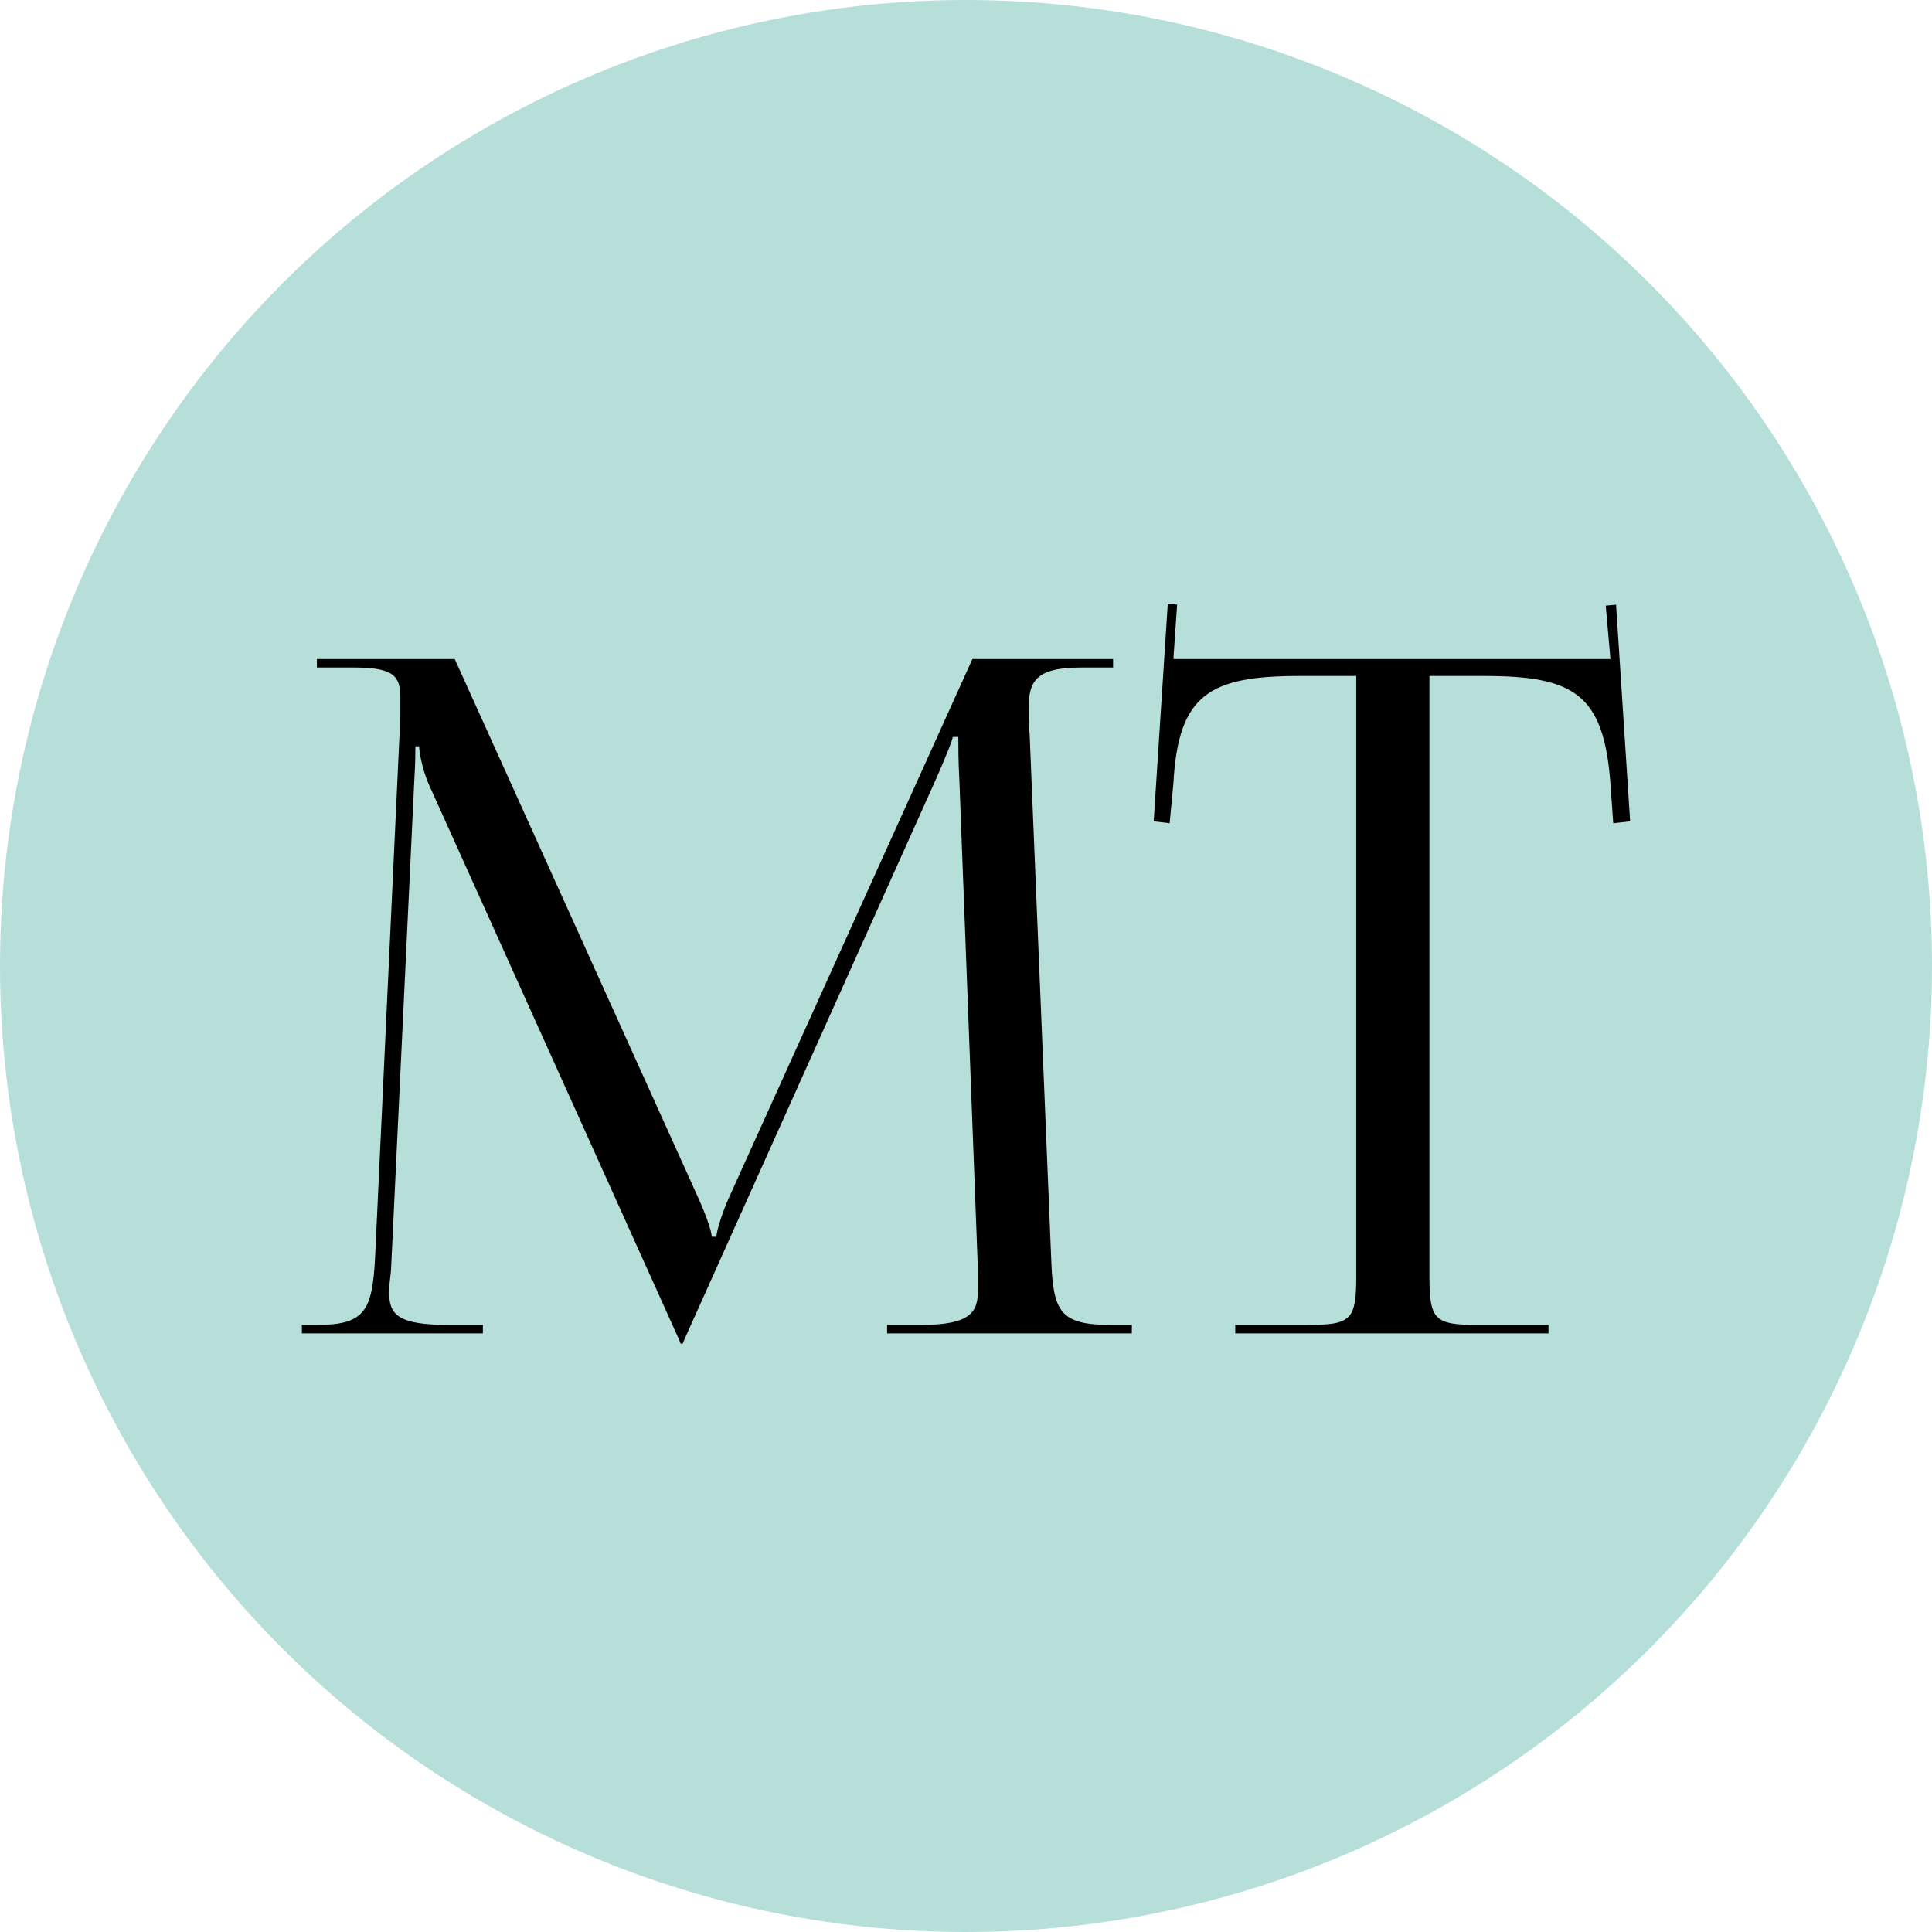
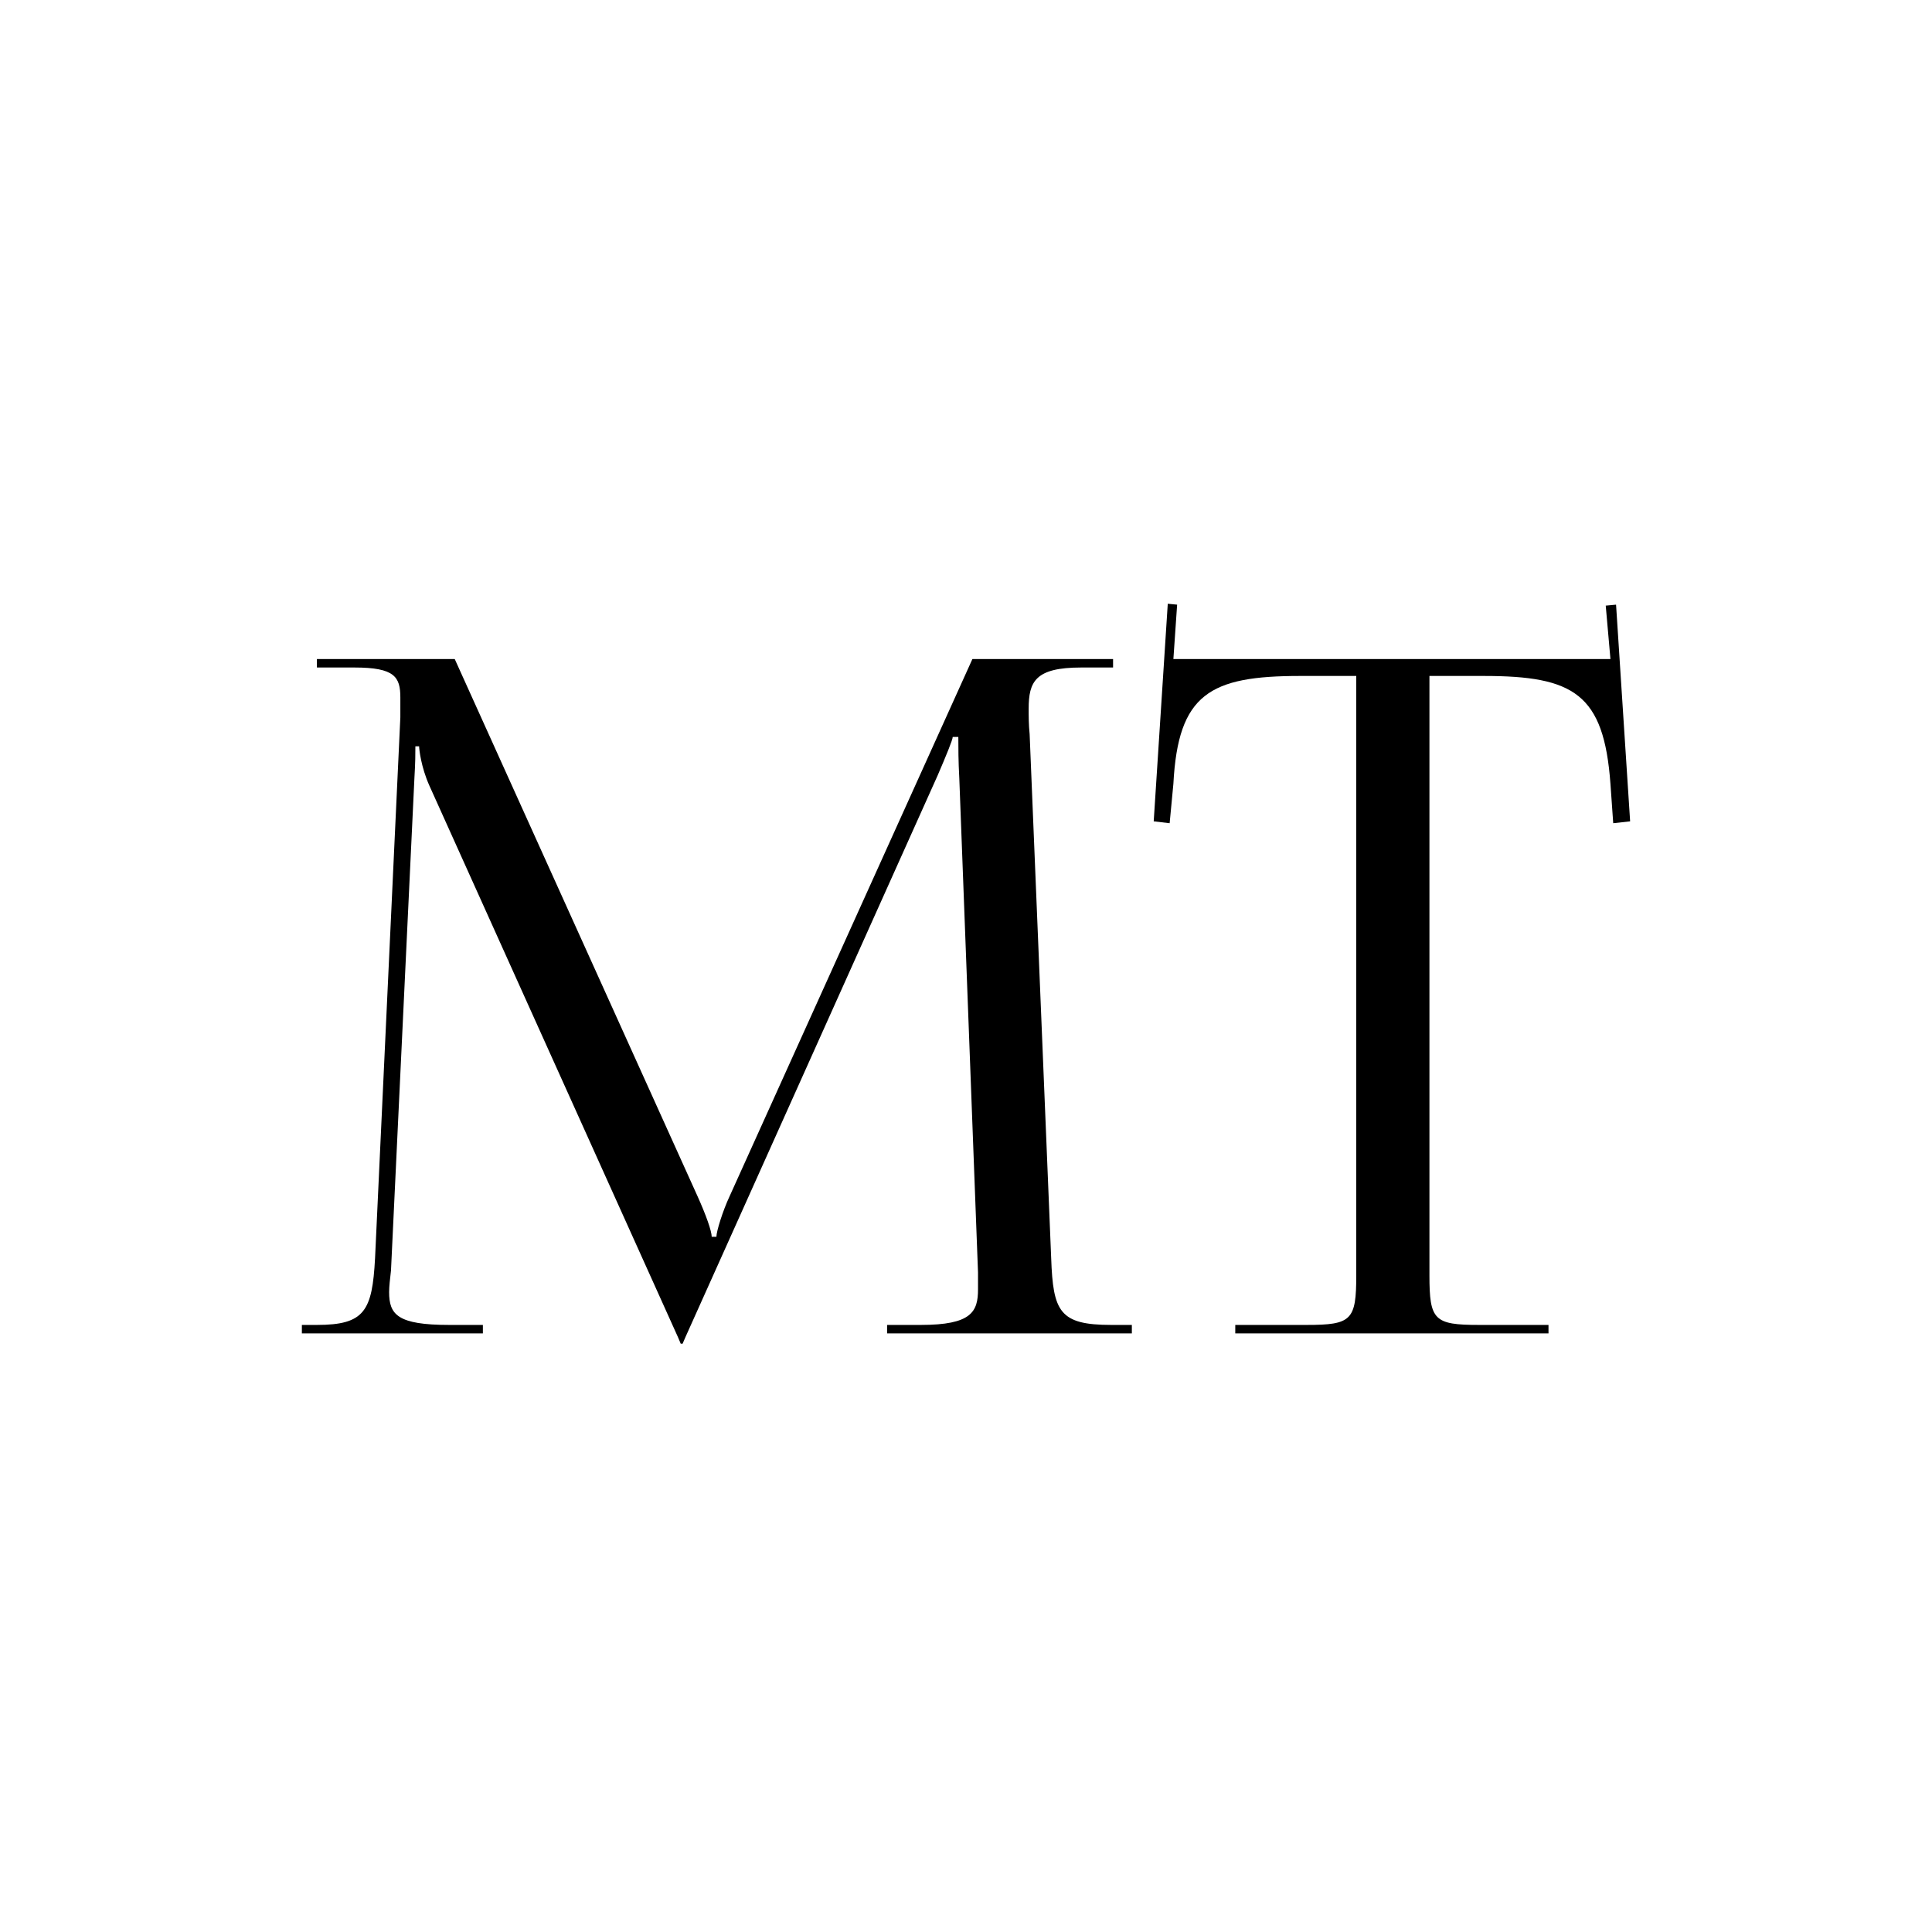
<svg xmlns="http://www.w3.org/2000/svg" width="32" height="32" viewBox="0 0 32 32" fill="none">
-   <circle cx="16" cy="16" r="16" fill="#B6DFDA" />
  <path d="M20.46 22.085V21.945H21.641C22.387 21.945 22.464 21.867 22.464 21.122V11.196H21.532C20.041 11.196 19.513 11.491 19.435 12.982L19.373 13.635L19.109 13.604L19.342 10L19.497 10.015L19.435 10.916H26.674L26.596 10.031L26.767 10.015L27 13.604L26.72 13.635L26.674 12.982C26.565 11.491 26.068 11.196 24.577 11.196H23.676V21.122C23.676 21.867 23.753 21.945 24.499 21.945H25.648V22.085H20.46Z" fill="black" />
  <path d="M5 22.085V21.945H5.249C6.041 21.945 6.165 21.712 6.212 20.842L6.631 11.88C6.631 11.771 6.631 11.662 6.631 11.553C6.631 11.212 6.538 11.056 5.87 11.056H5.249V10.916H7.532L11.555 19.817C11.695 20.128 11.788 20.392 11.788 20.485H11.866C11.866 20.392 11.974 20.05 12.083 19.817L16.106 10.916H18.436V11.056H17.908C17.147 11.056 17.038 11.289 17.038 11.74C17.038 11.864 17.038 12.004 17.054 12.159L17.411 20.842C17.442 21.727 17.551 21.945 18.405 21.945H18.747V22.085H14.693V21.945H15.252C16.091 21.945 16.199 21.727 16.199 21.355C16.199 21.277 16.199 21.184 16.199 21.075L15.889 12.889C15.873 12.61 15.873 12.377 15.873 12.206H15.78C15.78 12.252 15.671 12.516 15.531 12.842L11.353 22.147L11.306 22.256H11.275L11.229 22.147L7.112 13.013C6.973 12.703 6.942 12.408 6.942 12.361H6.88C6.88 12.501 6.88 12.61 6.864 12.889L6.476 21.044C6.46 21.184 6.445 21.308 6.445 21.401C6.445 21.774 6.584 21.945 7.439 21.945H7.998V22.085H5Z" fill="black" />
</svg>